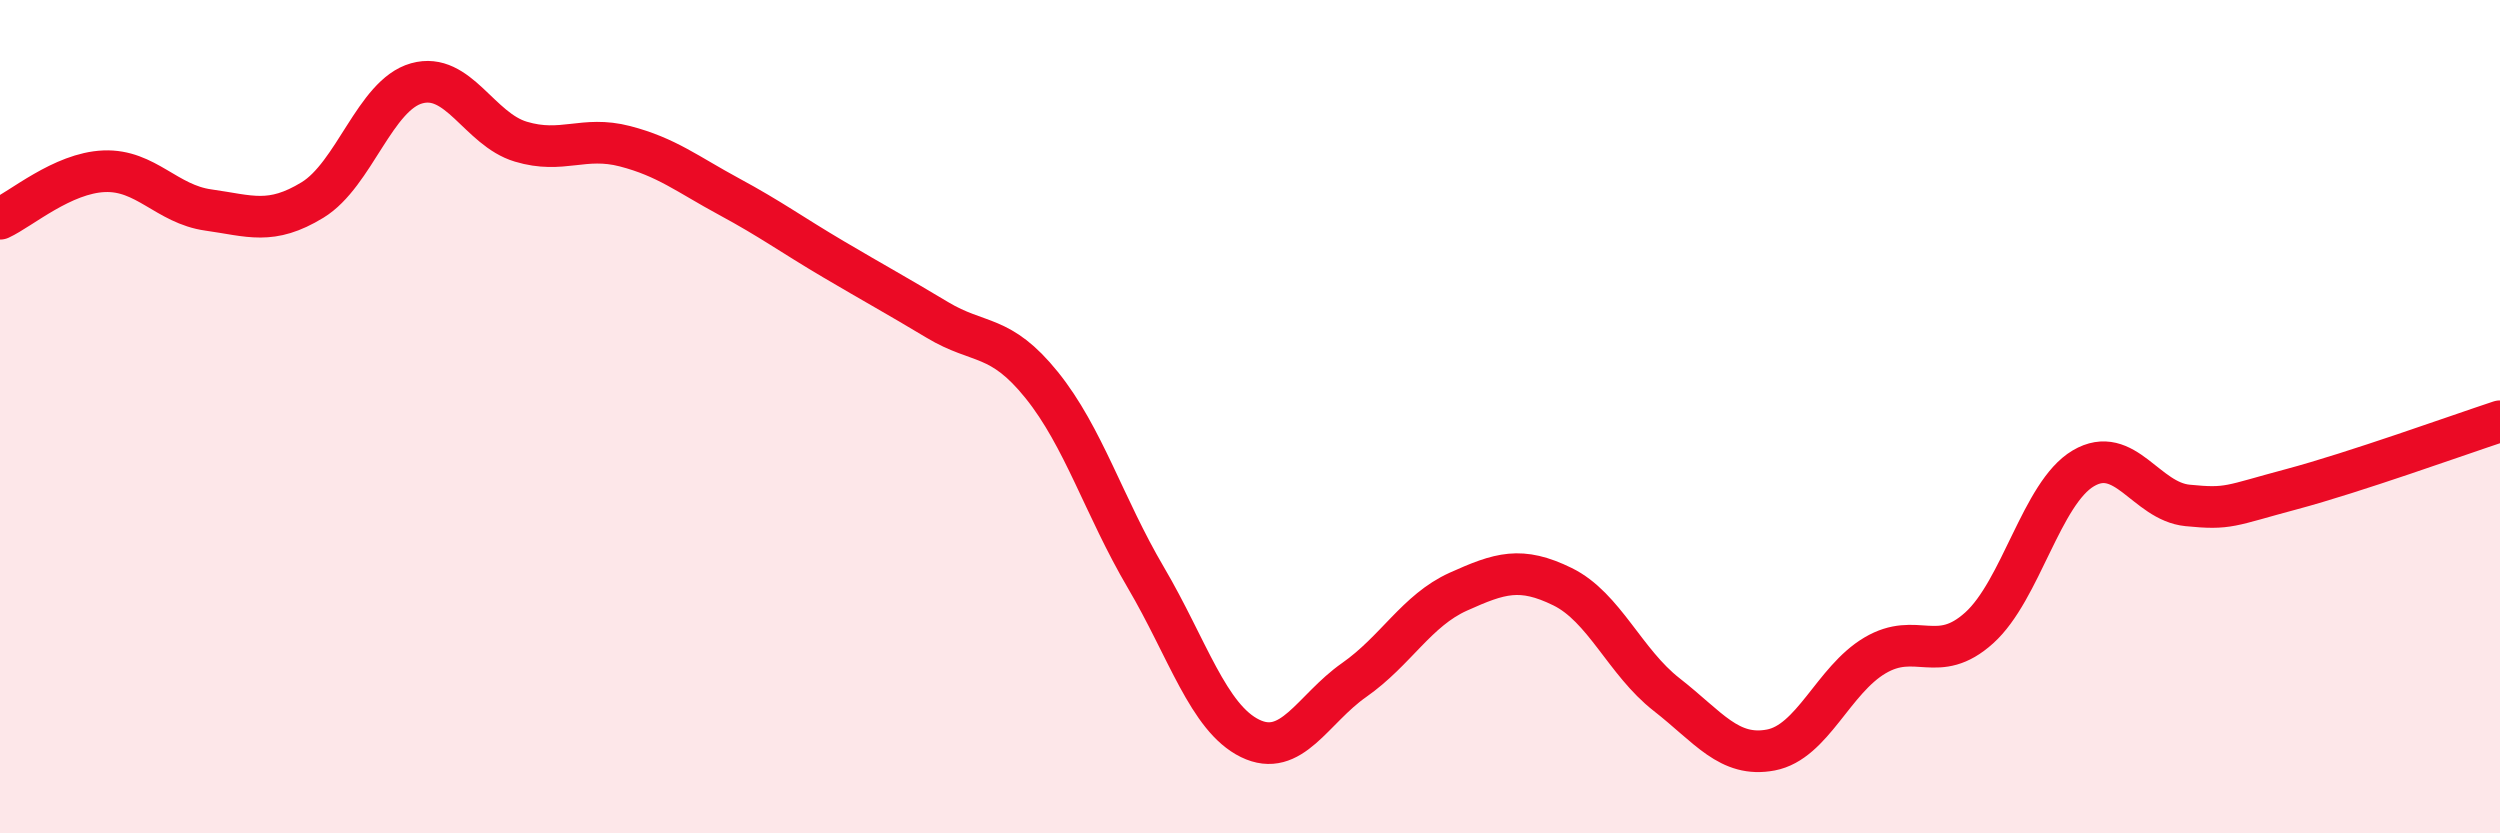
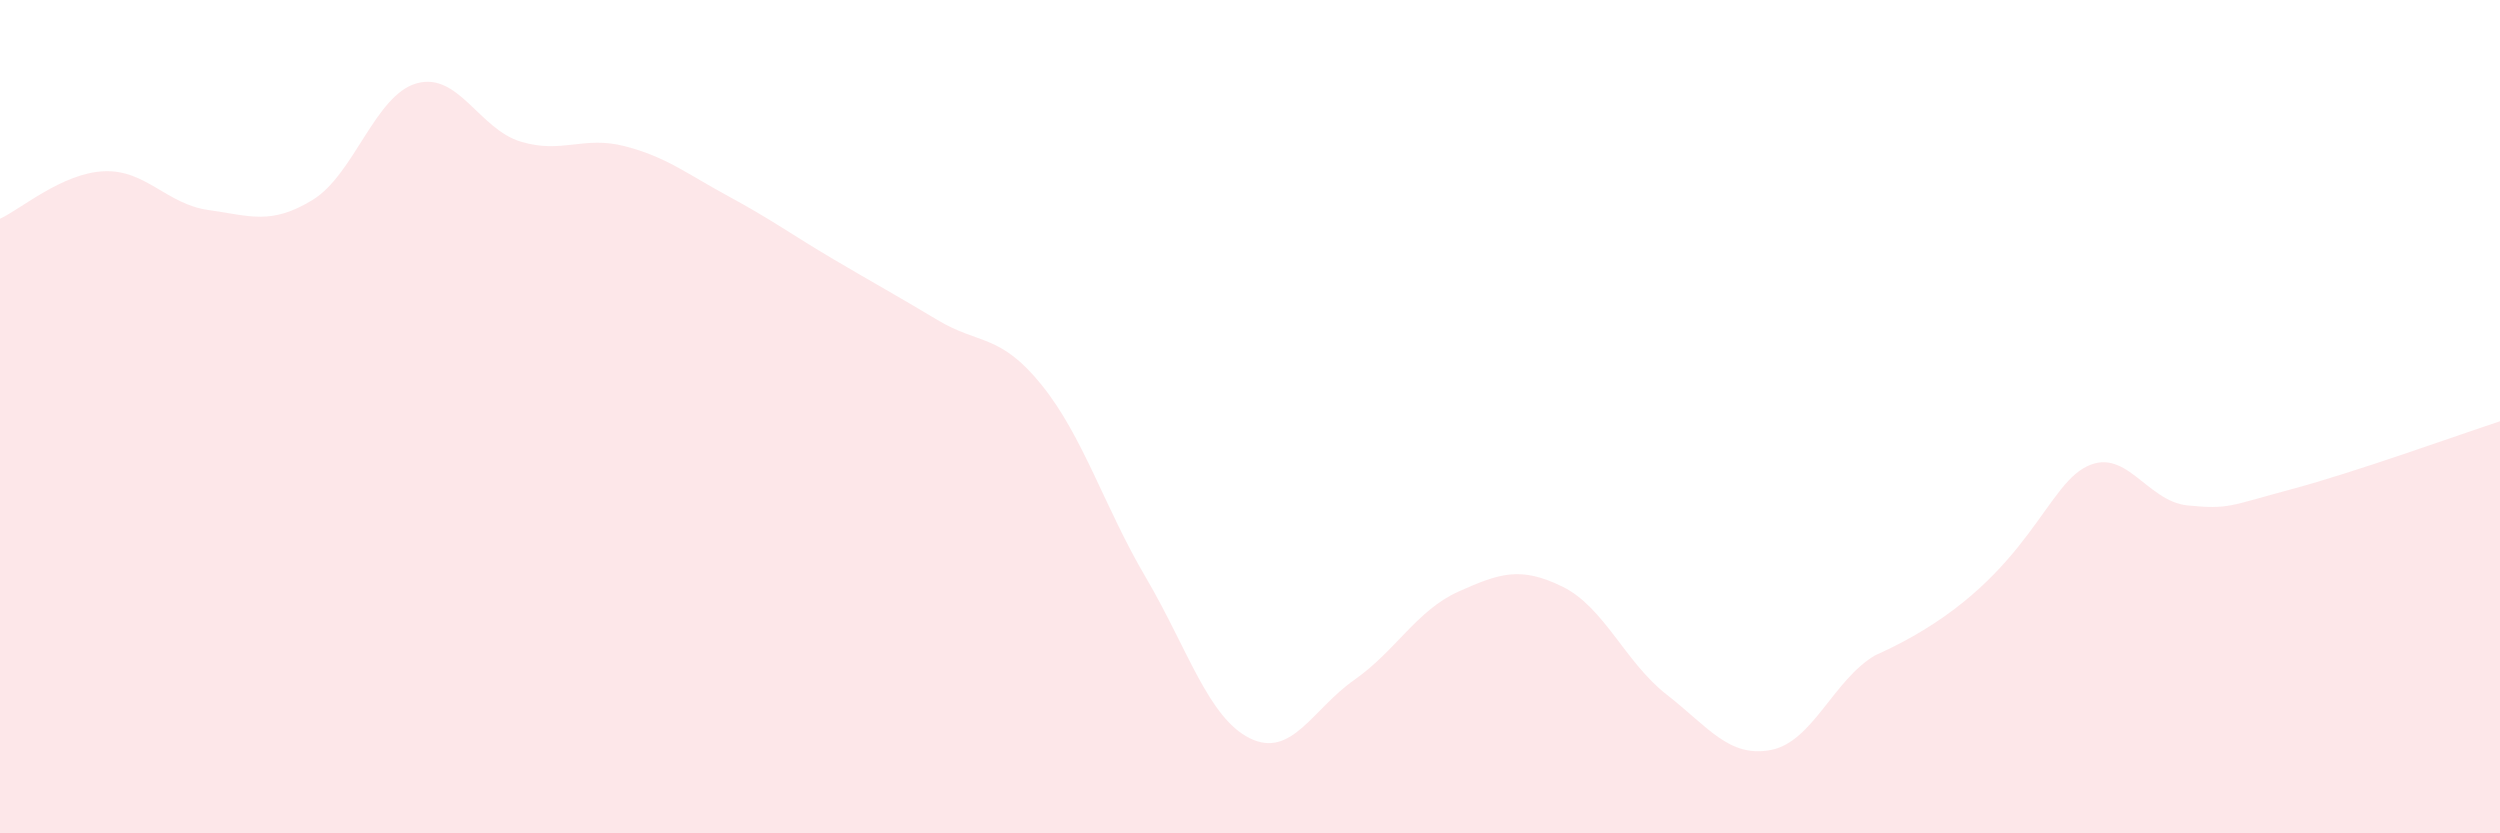
<svg xmlns="http://www.w3.org/2000/svg" width="60" height="20" viewBox="0 0 60 20">
-   <path d="M 0,5.25 C 0.5,5.02 1.5,4.15 2.5,4.11 C 3.5,4.07 4,4.9 5,5.04 C 6,5.18 6.5,5.41 7.5,4.8 C 8.5,4.19 9,2.28 10,2 C 11,1.72 11.5,3.1 12.5,3.4 C 13.5,3.7 14,3.25 15,3.51 C 16,3.77 16.5,4.18 17.5,4.72 C 18.5,5.26 19,5.63 20,6.22 C 21,6.81 21.5,7.08 22.5,7.68 C 23.5,8.28 24,8 25,9.24 C 26,10.48 26.5,12.16 27.5,13.86 C 28.5,15.56 29,17.23 30,17.72 C 31,18.21 31.5,17.02 32.5,16.32 C 33.5,15.62 34,14.65 35,14.2 C 36,13.75 36.5,13.59 37.5,14.08 C 38.5,14.57 39,15.89 40,16.67 C 41,17.45 41.5,18.19 42.5,18 C 43.5,17.81 44,16.32 45,15.73 C 46,15.14 46.5,15.97 47.5,15.07 C 48.5,14.17 49,11.83 50,11.24 C 51,10.65 51.5,12.03 52.5,12.13 C 53.5,12.23 53.5,12.14 55,11.74 C 56.5,11.34 59,10.44 60,10.11L60 20L0 20Z" fill="#EB0A25" opacity="0.1" stroke-linecap="round" stroke-linejoin="round" />
-   <path d="M 0,5.25 C 0.5,5.02 1.5,4.15 2.5,4.11 C 3.5,4.07 4,4.9 5,5.04 C 6,5.18 6.5,5.41 7.5,4.8 C 8.5,4.19 9,2.28 10,2 C 11,1.72 11.5,3.1 12.5,3.4 C 13.5,3.7 14,3.25 15,3.51 C 16,3.77 16.5,4.18 17.5,4.72 C 18.5,5.26 19,5.63 20,6.22 C 21,6.81 21.5,7.08 22.5,7.68 C 23.5,8.28 24,8 25,9.24 C 26,10.48 26.5,12.16 27.5,13.86 C 28.5,15.56 29,17.23 30,17.72 C 31,18.21 31.5,17.02 32.5,16.32 C 33.5,15.62 34,14.65 35,14.2 C 36,13.75 36.5,13.59 37.5,14.08 C 38.5,14.57 39,15.89 40,16.67 C 41,17.45 41.5,18.19 42.5,18 C 43.5,17.81 44,16.32 45,15.73 C 46,15.14 46.5,15.97 47.5,15.07 C 48.5,14.17 49,11.83 50,11.24 C 51,10.65 51.5,12.03 52.5,12.13 C 53.5,12.23 53.5,12.14 55,11.74 C 56.5,11.34 59,10.44 60,10.11" stroke="#EB0A25" stroke-width="1" fill="none" stroke-linecap="round" stroke-linejoin="round" />
+   <path d="M 0,5.25 C 0.5,5.02 1.5,4.15 2.5,4.11 C 3.5,4.07 4,4.9 5,5.04 C 6,5.18 6.5,5.41 7.5,4.8 C 8.5,4.19 9,2.28 10,2 C 11,1.72 11.5,3.1 12.5,3.4 C 13.5,3.7 14,3.25 15,3.51 C 16,3.77 16.5,4.18 17.5,4.72 C 18.5,5.26 19,5.63 20,6.22 C 21,6.81 21.5,7.08 22.5,7.68 C 23.5,8.28 24,8 25,9.24 C 26,10.48 26.5,12.16 27.5,13.86 C 28.5,15.56 29,17.23 30,17.72 C 31,18.21 31.5,17.02 32.5,16.32 C 33.5,15.62 34,14.65 35,14.2 C 36,13.75 36.5,13.59 37.5,14.08 C 38.5,14.57 39,15.89 40,16.67 C 41,17.45 41.5,18.19 42.5,18 C 43.5,17.81 44,16.32 45,15.73 C 48.5,14.17 49,11.83 50,11.24 C 51,10.65 51.5,12.03 52.5,12.13 C 53.5,12.23 53.5,12.14 55,11.74 C 56.5,11.34 59,10.44 60,10.11L60 20L0 20Z" fill="#EB0A25" opacity="0.1" stroke-linecap="round" stroke-linejoin="round" />
</svg>